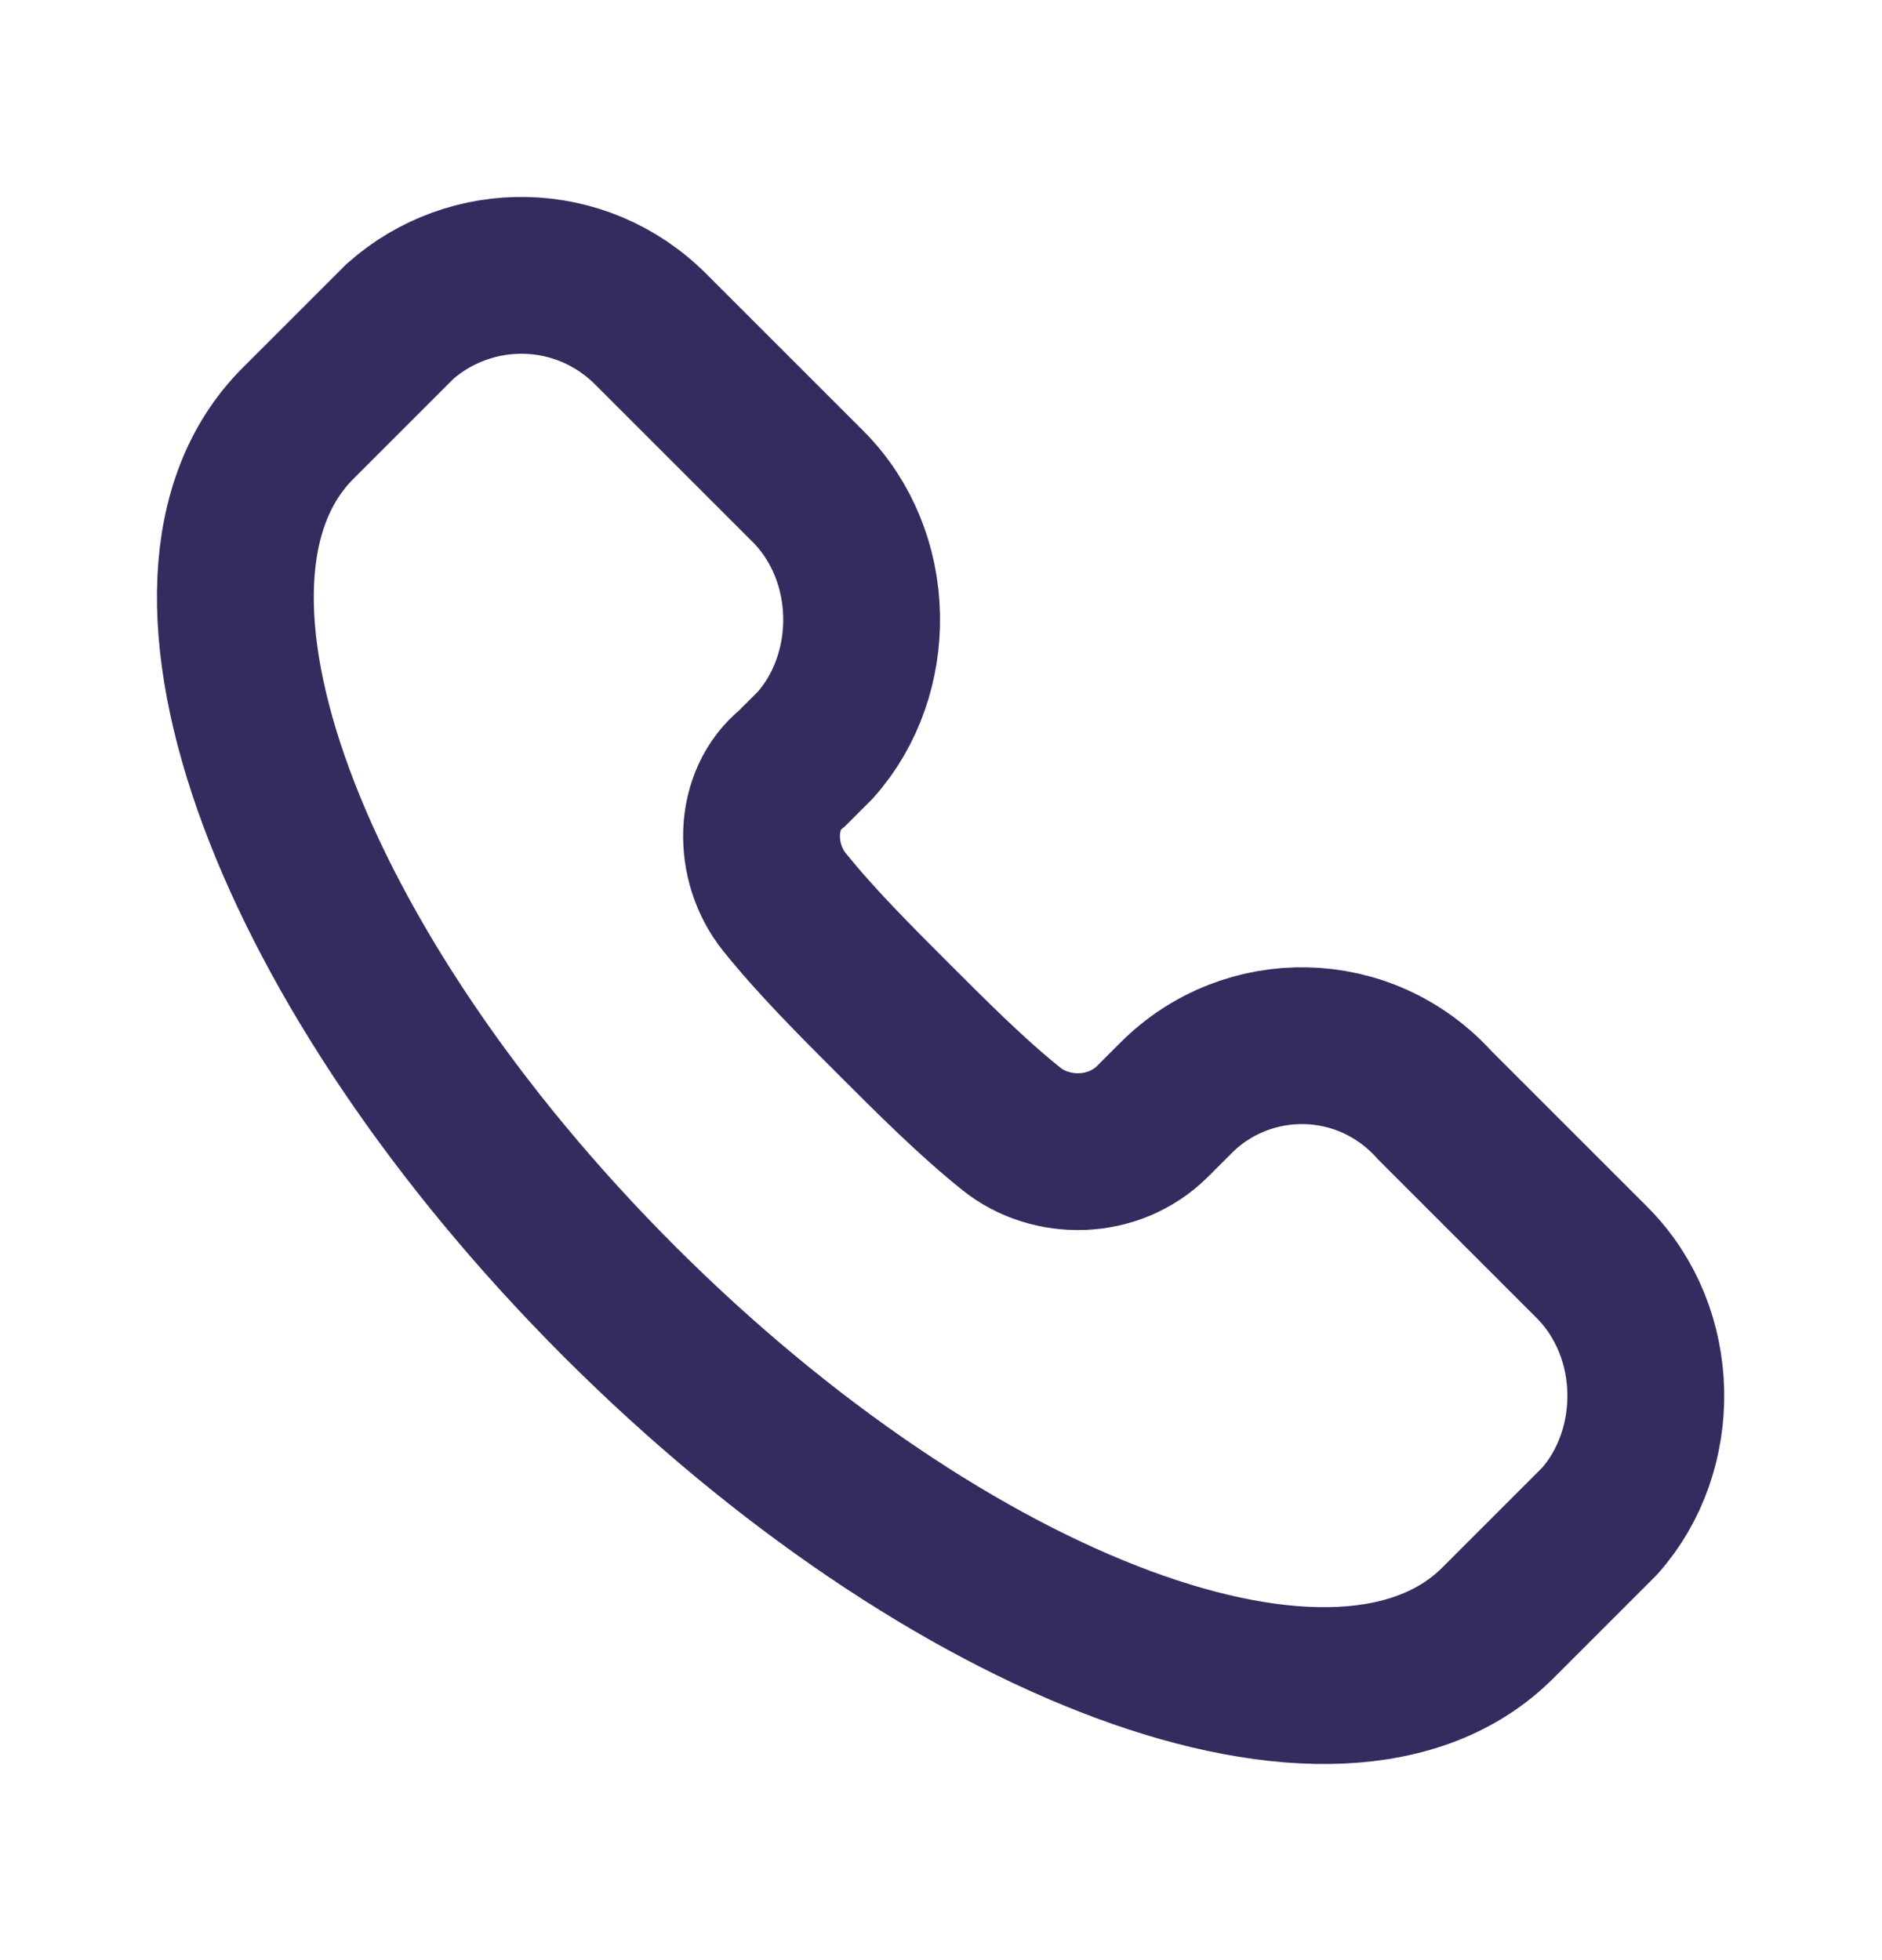
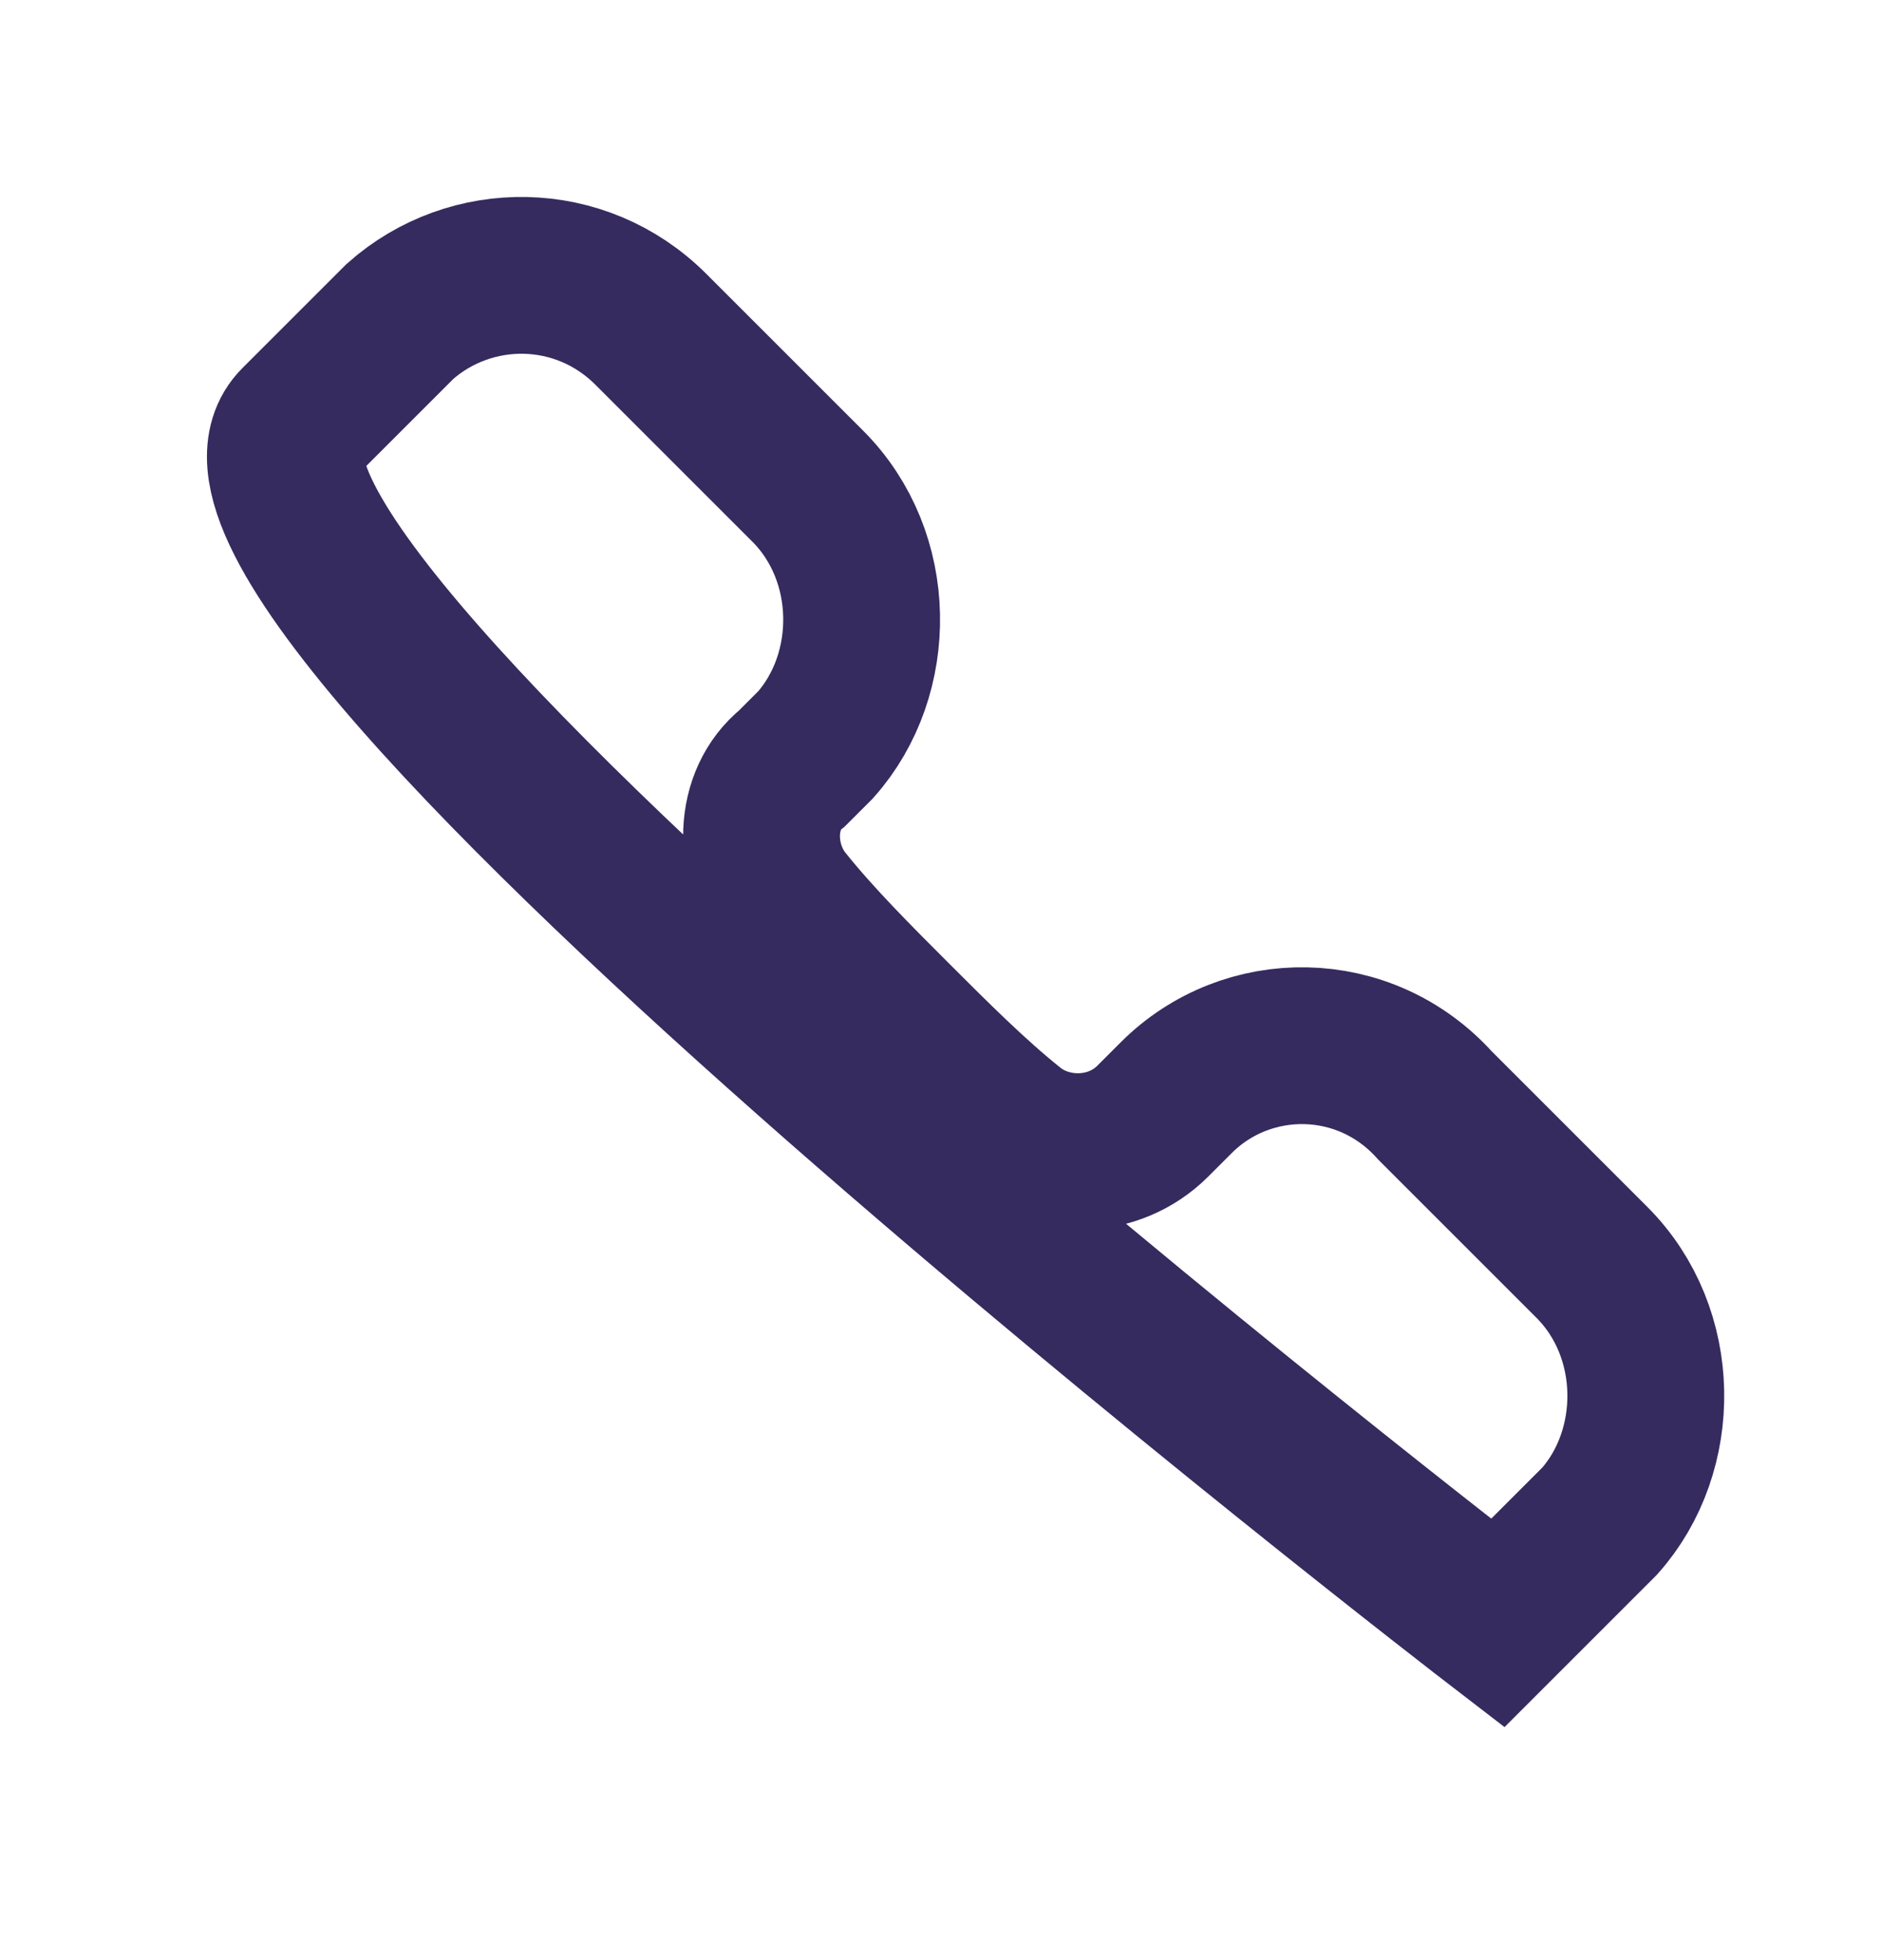
<svg xmlns="http://www.w3.org/2000/svg" version="1.1" id="圖層_1" x="0px" y="0px" viewBox="0 0 24 25" style="enable-background:new 0 0 24 25;" xml:space="preserve">
  <style type="text/css">
	.st0{fill:none;stroke:#362B5F;stroke-width:2;}
</style>
-   <path class="st0" d="M19.1,20.7c-2,2-7,0.1-11.2-4.1S1.8,7.4,3.8,5.4l1.3-1.3C6,3.3,7.4,3.3,8.3,4.2l2,2c0.9,0.9,0.9,2.4,0.1,3.3  l-0.3,0.3C9.6,10.2,9.6,11,10,11.5s0.9,1,1.4,1.5s1,1,1.5,1.4s1.3,0.4,1.8-0.1L15,14c0.9-0.9,2.4-0.9,3.3,0.1l2,2  c0.9,0.9,0.9,2.4,0.1,3.3L19.1,20.7z" />
+   <path class="st0" d="M19.1,20.7S1.8,7.4,3.8,5.4l1.3-1.3C6,3.3,7.4,3.3,8.3,4.2l2,2c0.9,0.9,0.9,2.4,0.1,3.3  l-0.3,0.3C9.6,10.2,9.6,11,10,11.5s0.9,1,1.4,1.5s1,1,1.5,1.4s1.3,0.4,1.8-0.1L15,14c0.9-0.9,2.4-0.9,3.3,0.1l2,2  c0.9,0.9,0.9,2.4,0.1,3.3L19.1,20.7z" />
</svg>